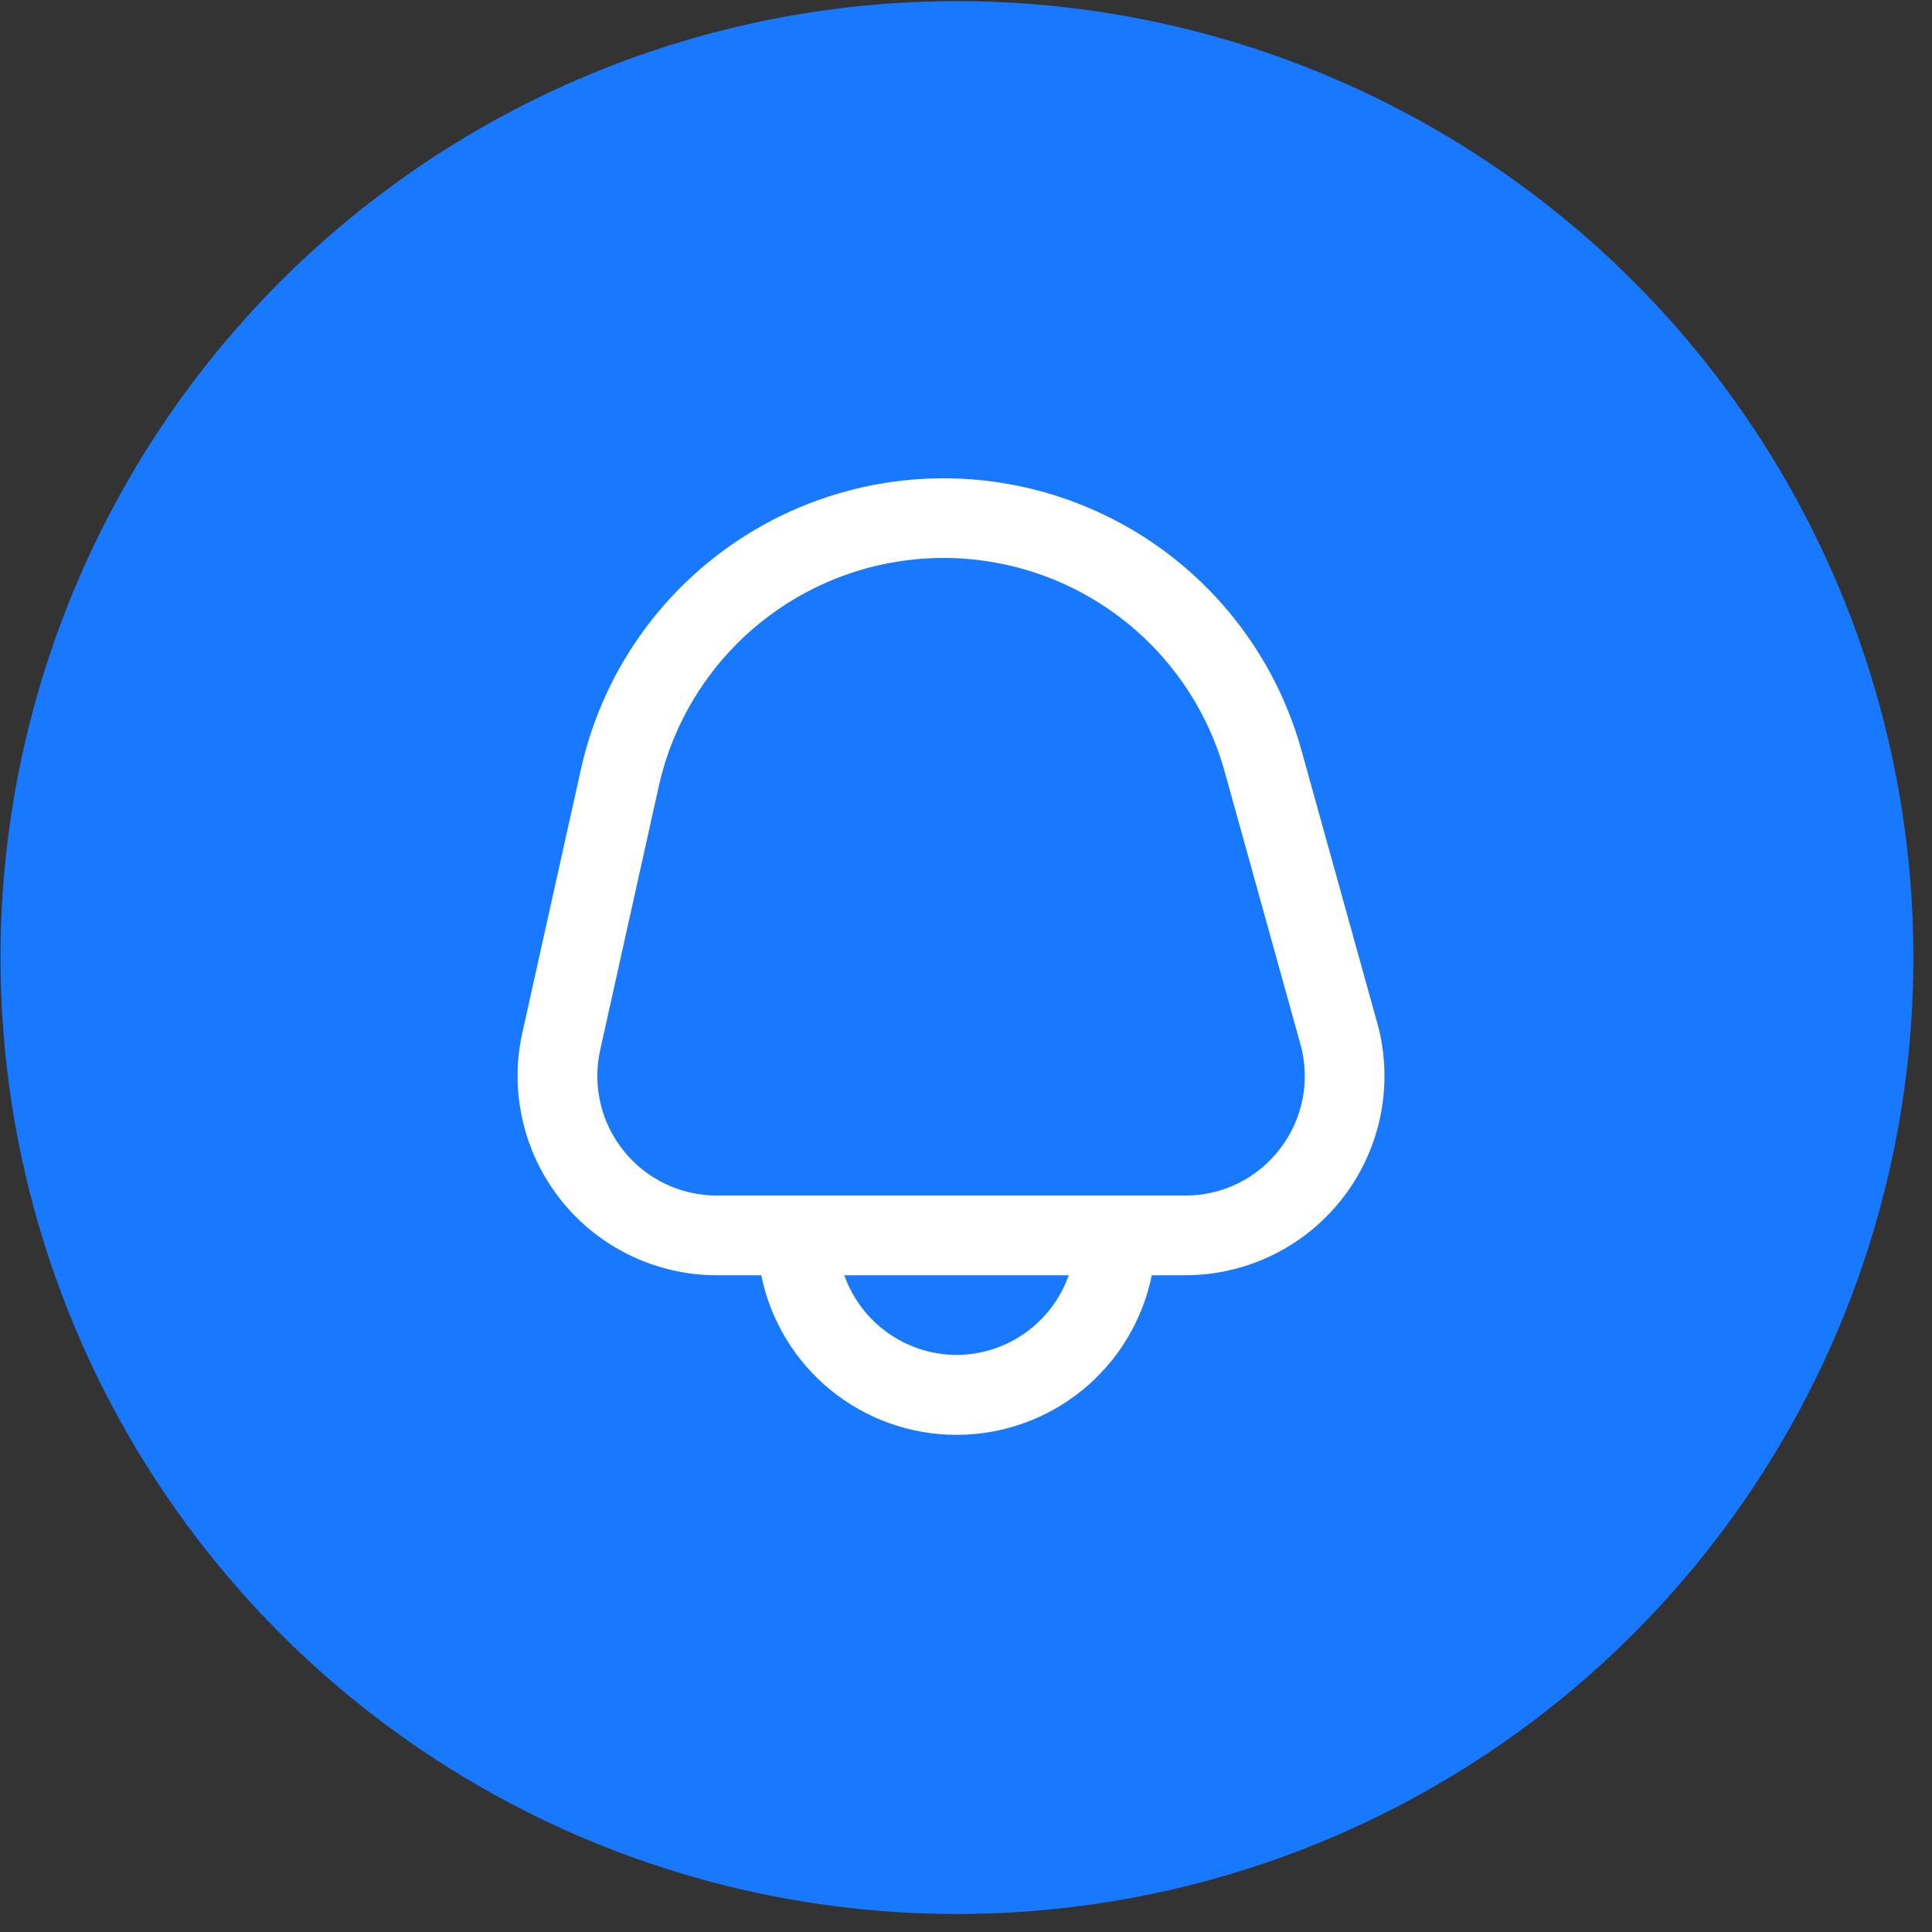
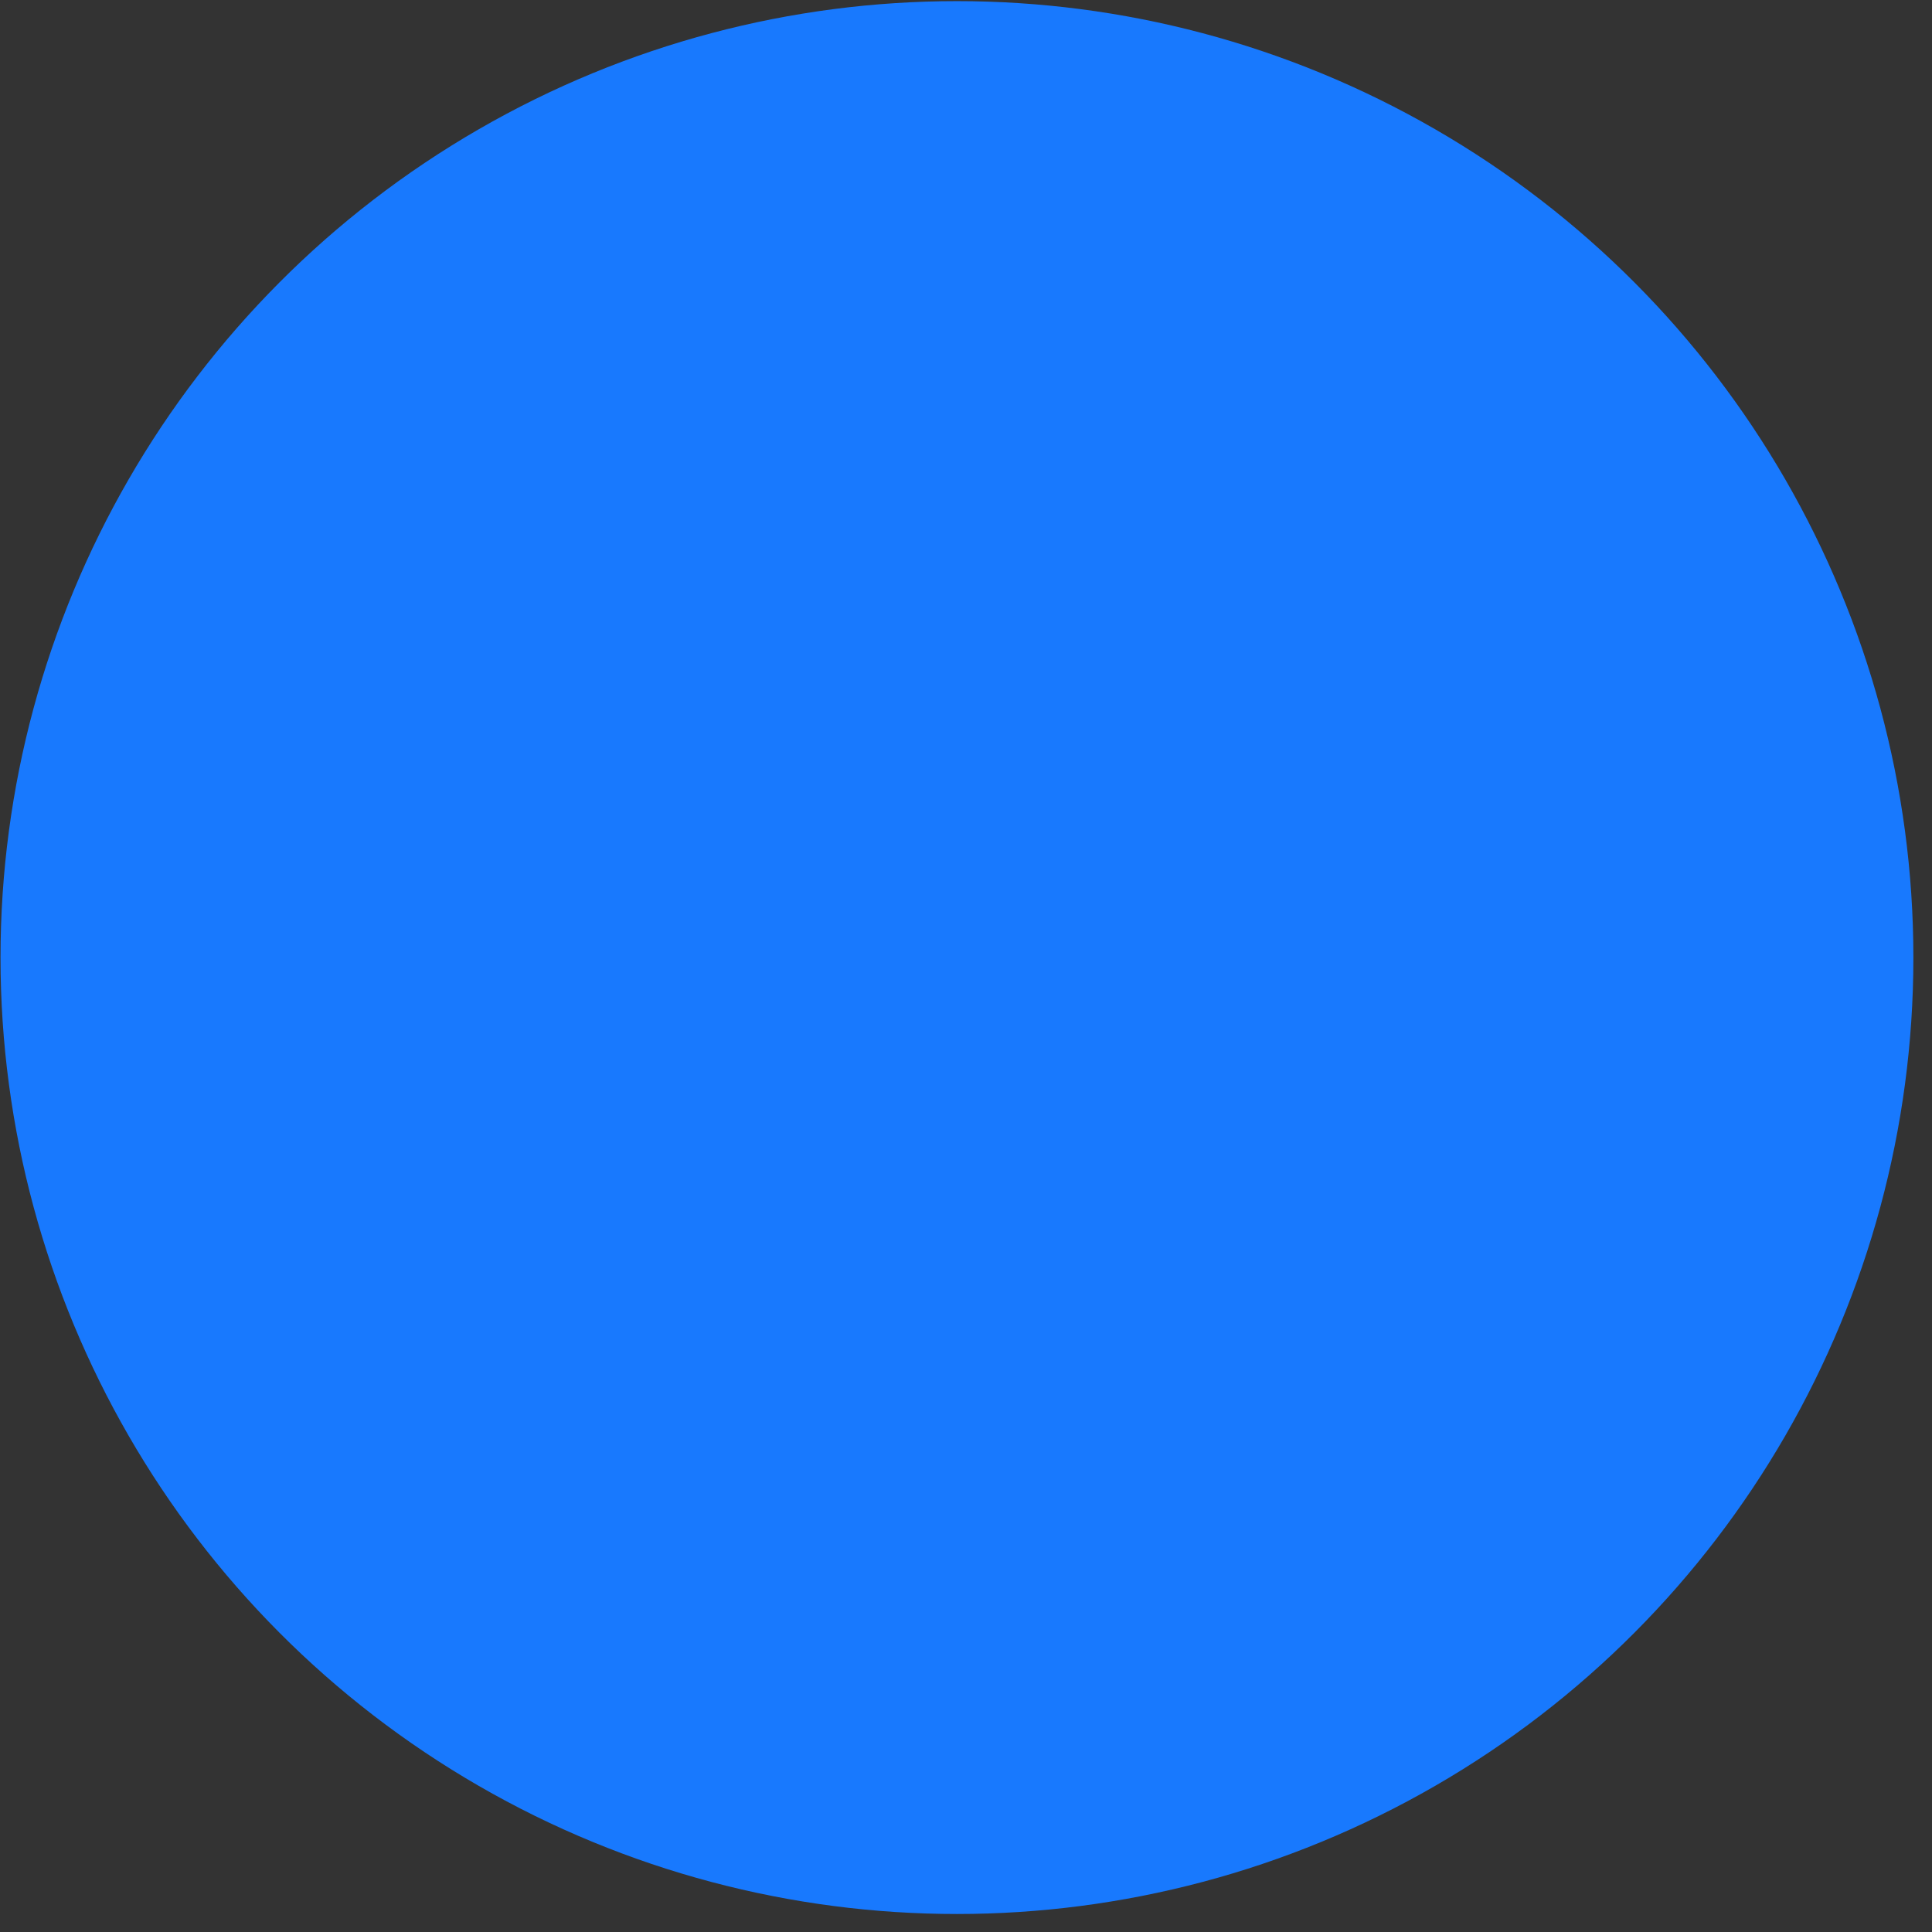
<svg xmlns="http://www.w3.org/2000/svg" width="101" height="101" viewBox="0 0 101 101" fill="none">
  <rect x="0" y="0" width="101" height="101" fill="#333333" stroke="none" />
  <circle cx="50.027" cy="50.059" r="50" fill="url(#paint0_linear_2228_18240)" />
  <g clip-path="url(#clip0_2228_18240)">
-     <path d="M71.994 53.462L68.036 39.221C66.876 35.048 64.354 31.384 60.872 28.809C57.39 26.235 53.147 24.898 48.818 25.011C44.489 25.125 40.322 26.682 36.98 29.436C33.638 32.189 31.311 35.981 30.371 40.208L27.307 53.989C26.968 55.512 26.976 57.092 27.33 58.611C27.683 60.13 28.374 61.551 29.35 62.768C30.326 63.985 31.563 64.967 32.969 65.641C34.376 66.316 35.916 66.667 37.476 66.667H39.796C40.275 69.021 41.552 71.138 43.413 72.659C45.273 74.18 47.602 75.01 50.005 75.01C52.407 75.01 54.736 74.18 56.597 72.659C58.457 71.138 59.735 69.021 60.213 66.667H61.959C63.565 66.667 65.149 66.296 66.588 65.582C68.026 64.869 69.281 63.832 70.252 62.554C71.224 61.275 71.887 59.79 72.19 58.212C72.492 56.635 72.426 55.01 71.996 53.462H71.994ZM50.005 70.833C48.717 70.828 47.462 70.425 46.412 69.679C45.361 68.933 44.567 67.881 44.138 66.667H55.871C55.442 67.881 54.648 68.933 53.598 69.679C52.548 70.425 51.293 70.828 50.005 70.833ZM66.934 60.031C66.353 60.801 65.601 61.425 64.737 61.854C63.873 62.283 62.921 62.504 61.957 62.5H37.476C36.54 62.5 35.616 62.289 34.772 61.885C33.928 61.48 33.186 60.89 32.601 60.16C32.015 59.43 31.601 58.578 31.389 57.666C31.177 56.755 31.172 55.807 31.376 54.894L34.438 41.11C35.176 37.79 37.003 34.812 39.629 32.649C42.254 30.486 45.527 29.263 48.927 29.174C52.328 29.085 55.66 30.135 58.395 32.157C61.13 34.18 63.11 37.058 64.021 40.335L67.98 54.577C68.241 55.505 68.283 56.481 68.101 57.428C67.92 58.374 67.52 59.266 66.934 60.031Z" fill="white" />
-   </g>
+     </g>
  <defs>
    <linearGradient id="paint0_linear_2228_18240" x1="17.527" y1="90.559" x2="87.027" y2="18.059" gradientUnits="userSpaceOnUse">
      <stop stop-color="#1879FE" />
      <stop offset="1" stop-color="#1879FE" />
    </linearGradient>
    <clipPath id="clip0_2228_18240">
      <rect width="50" height="50" fill="white" transform="translate(25.004 25)" />
    </clipPath>
  </defs>
</svg>